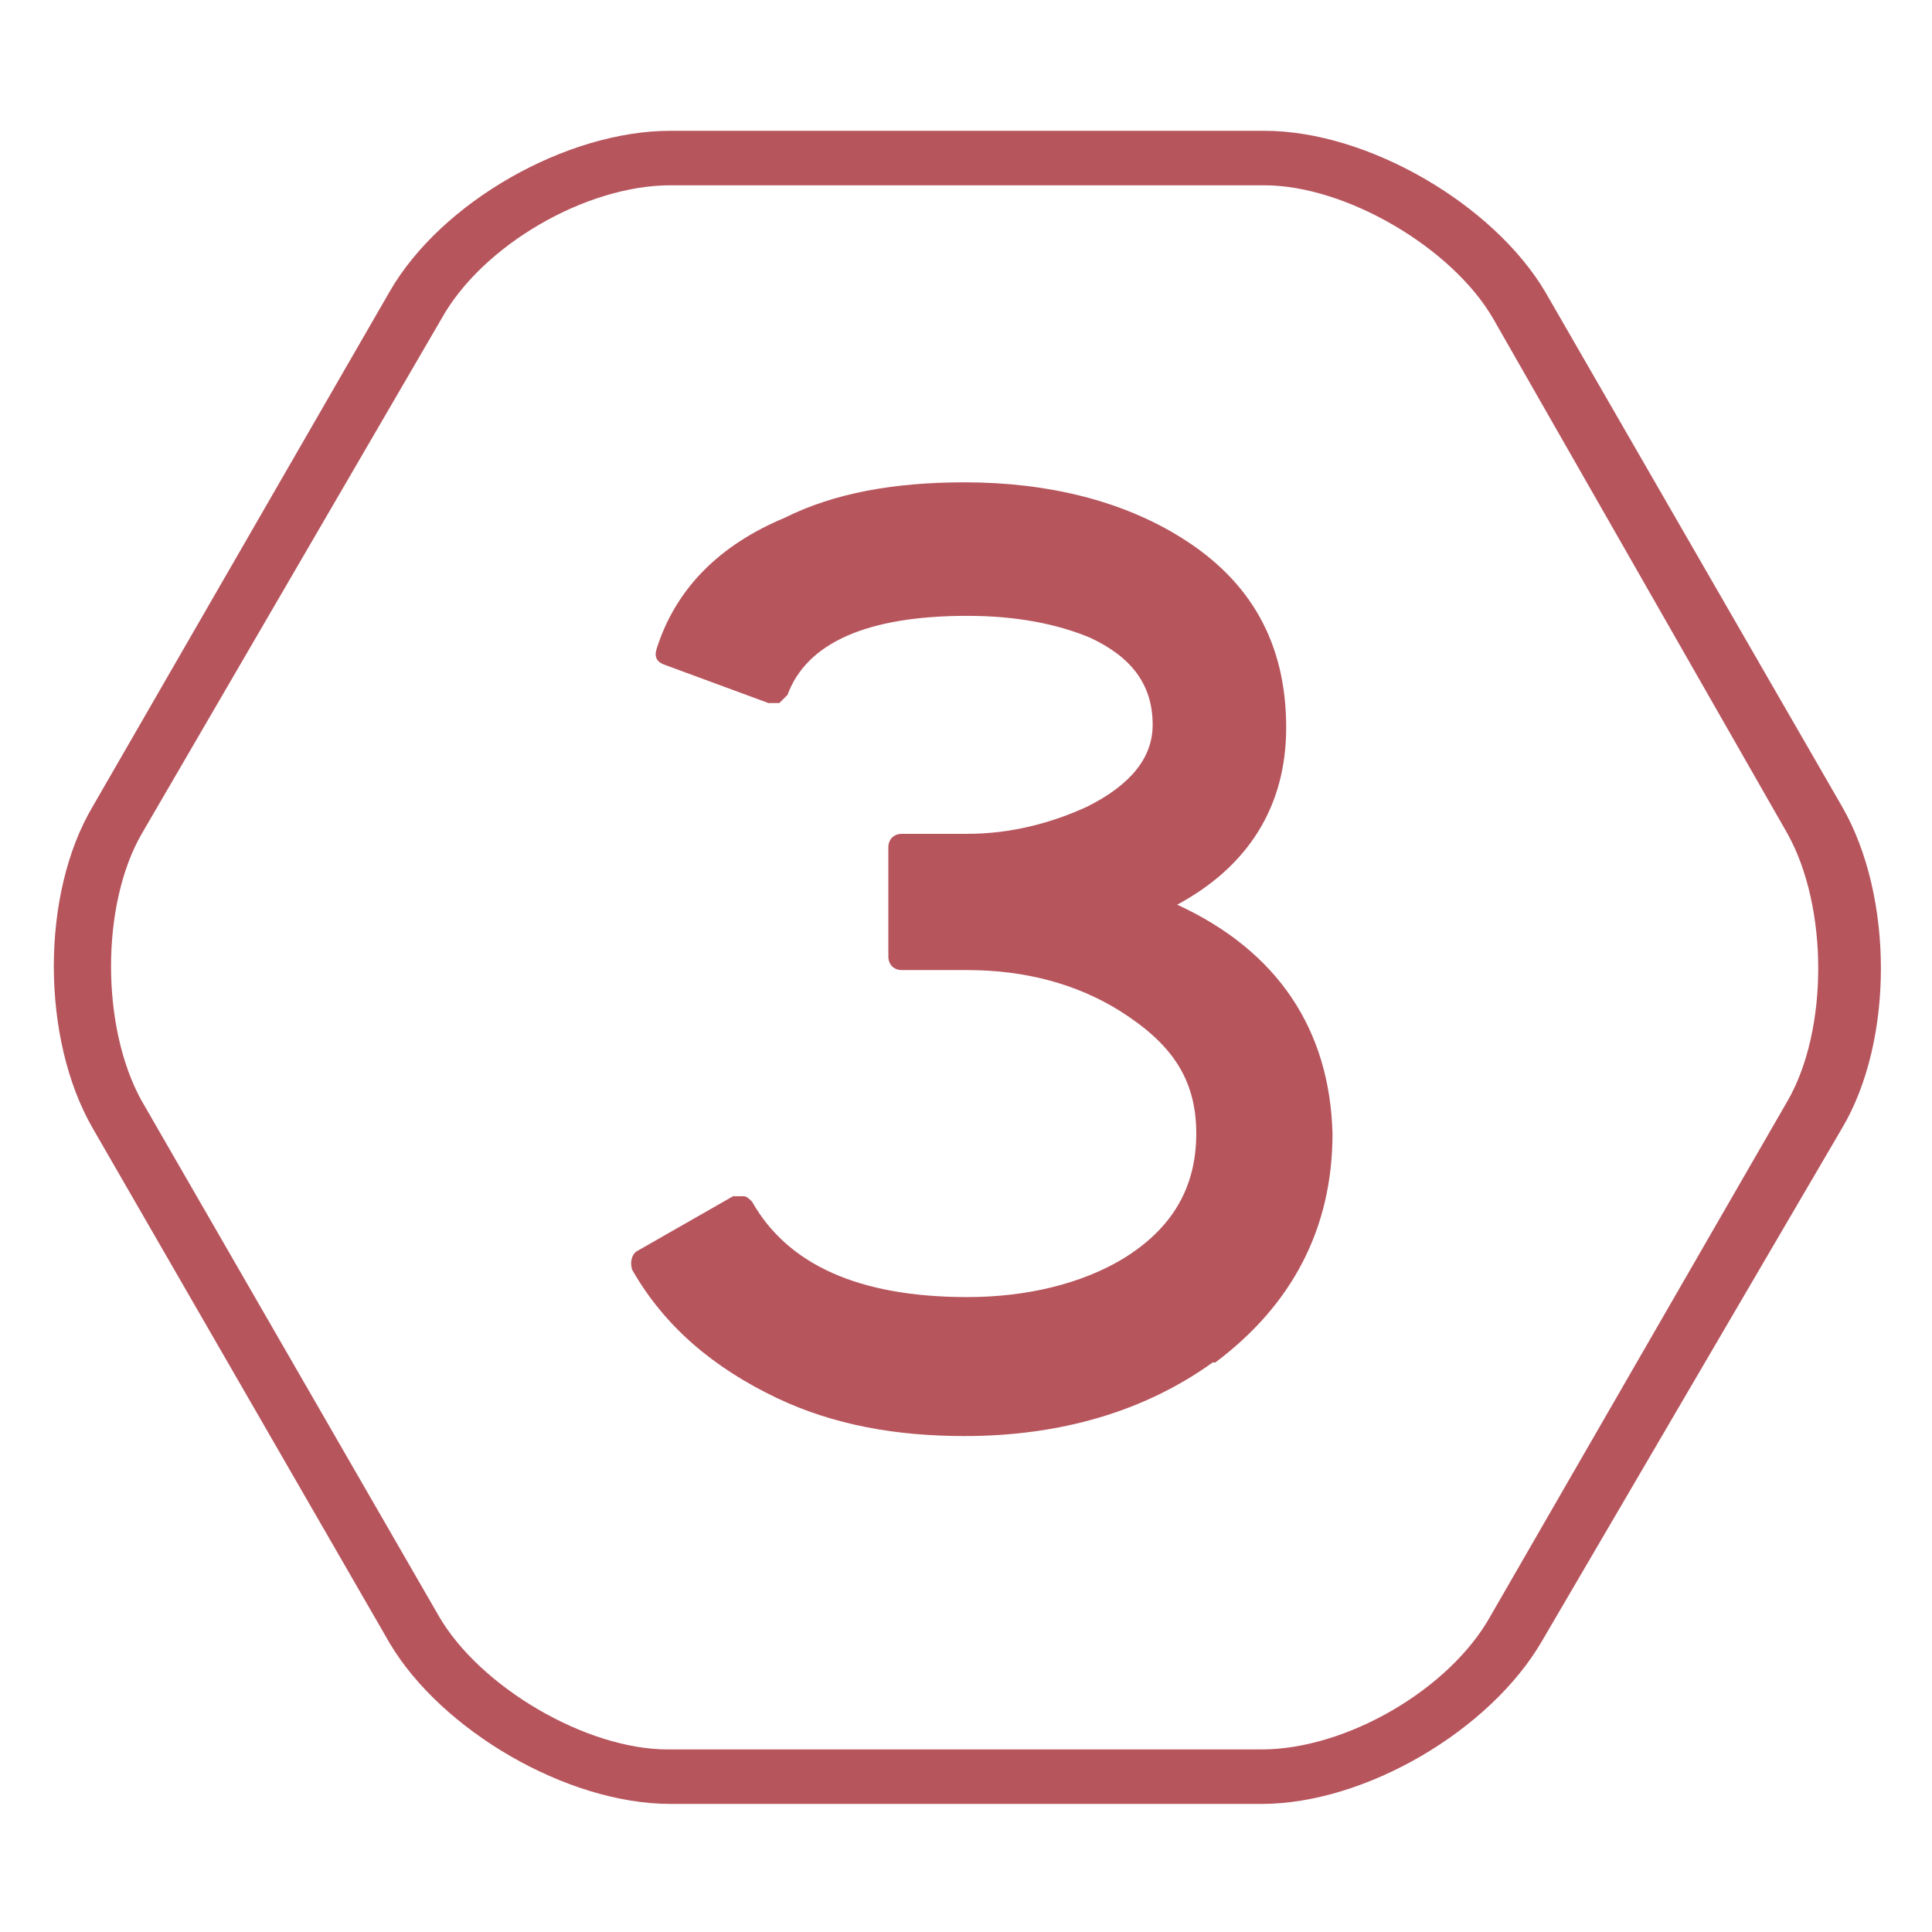
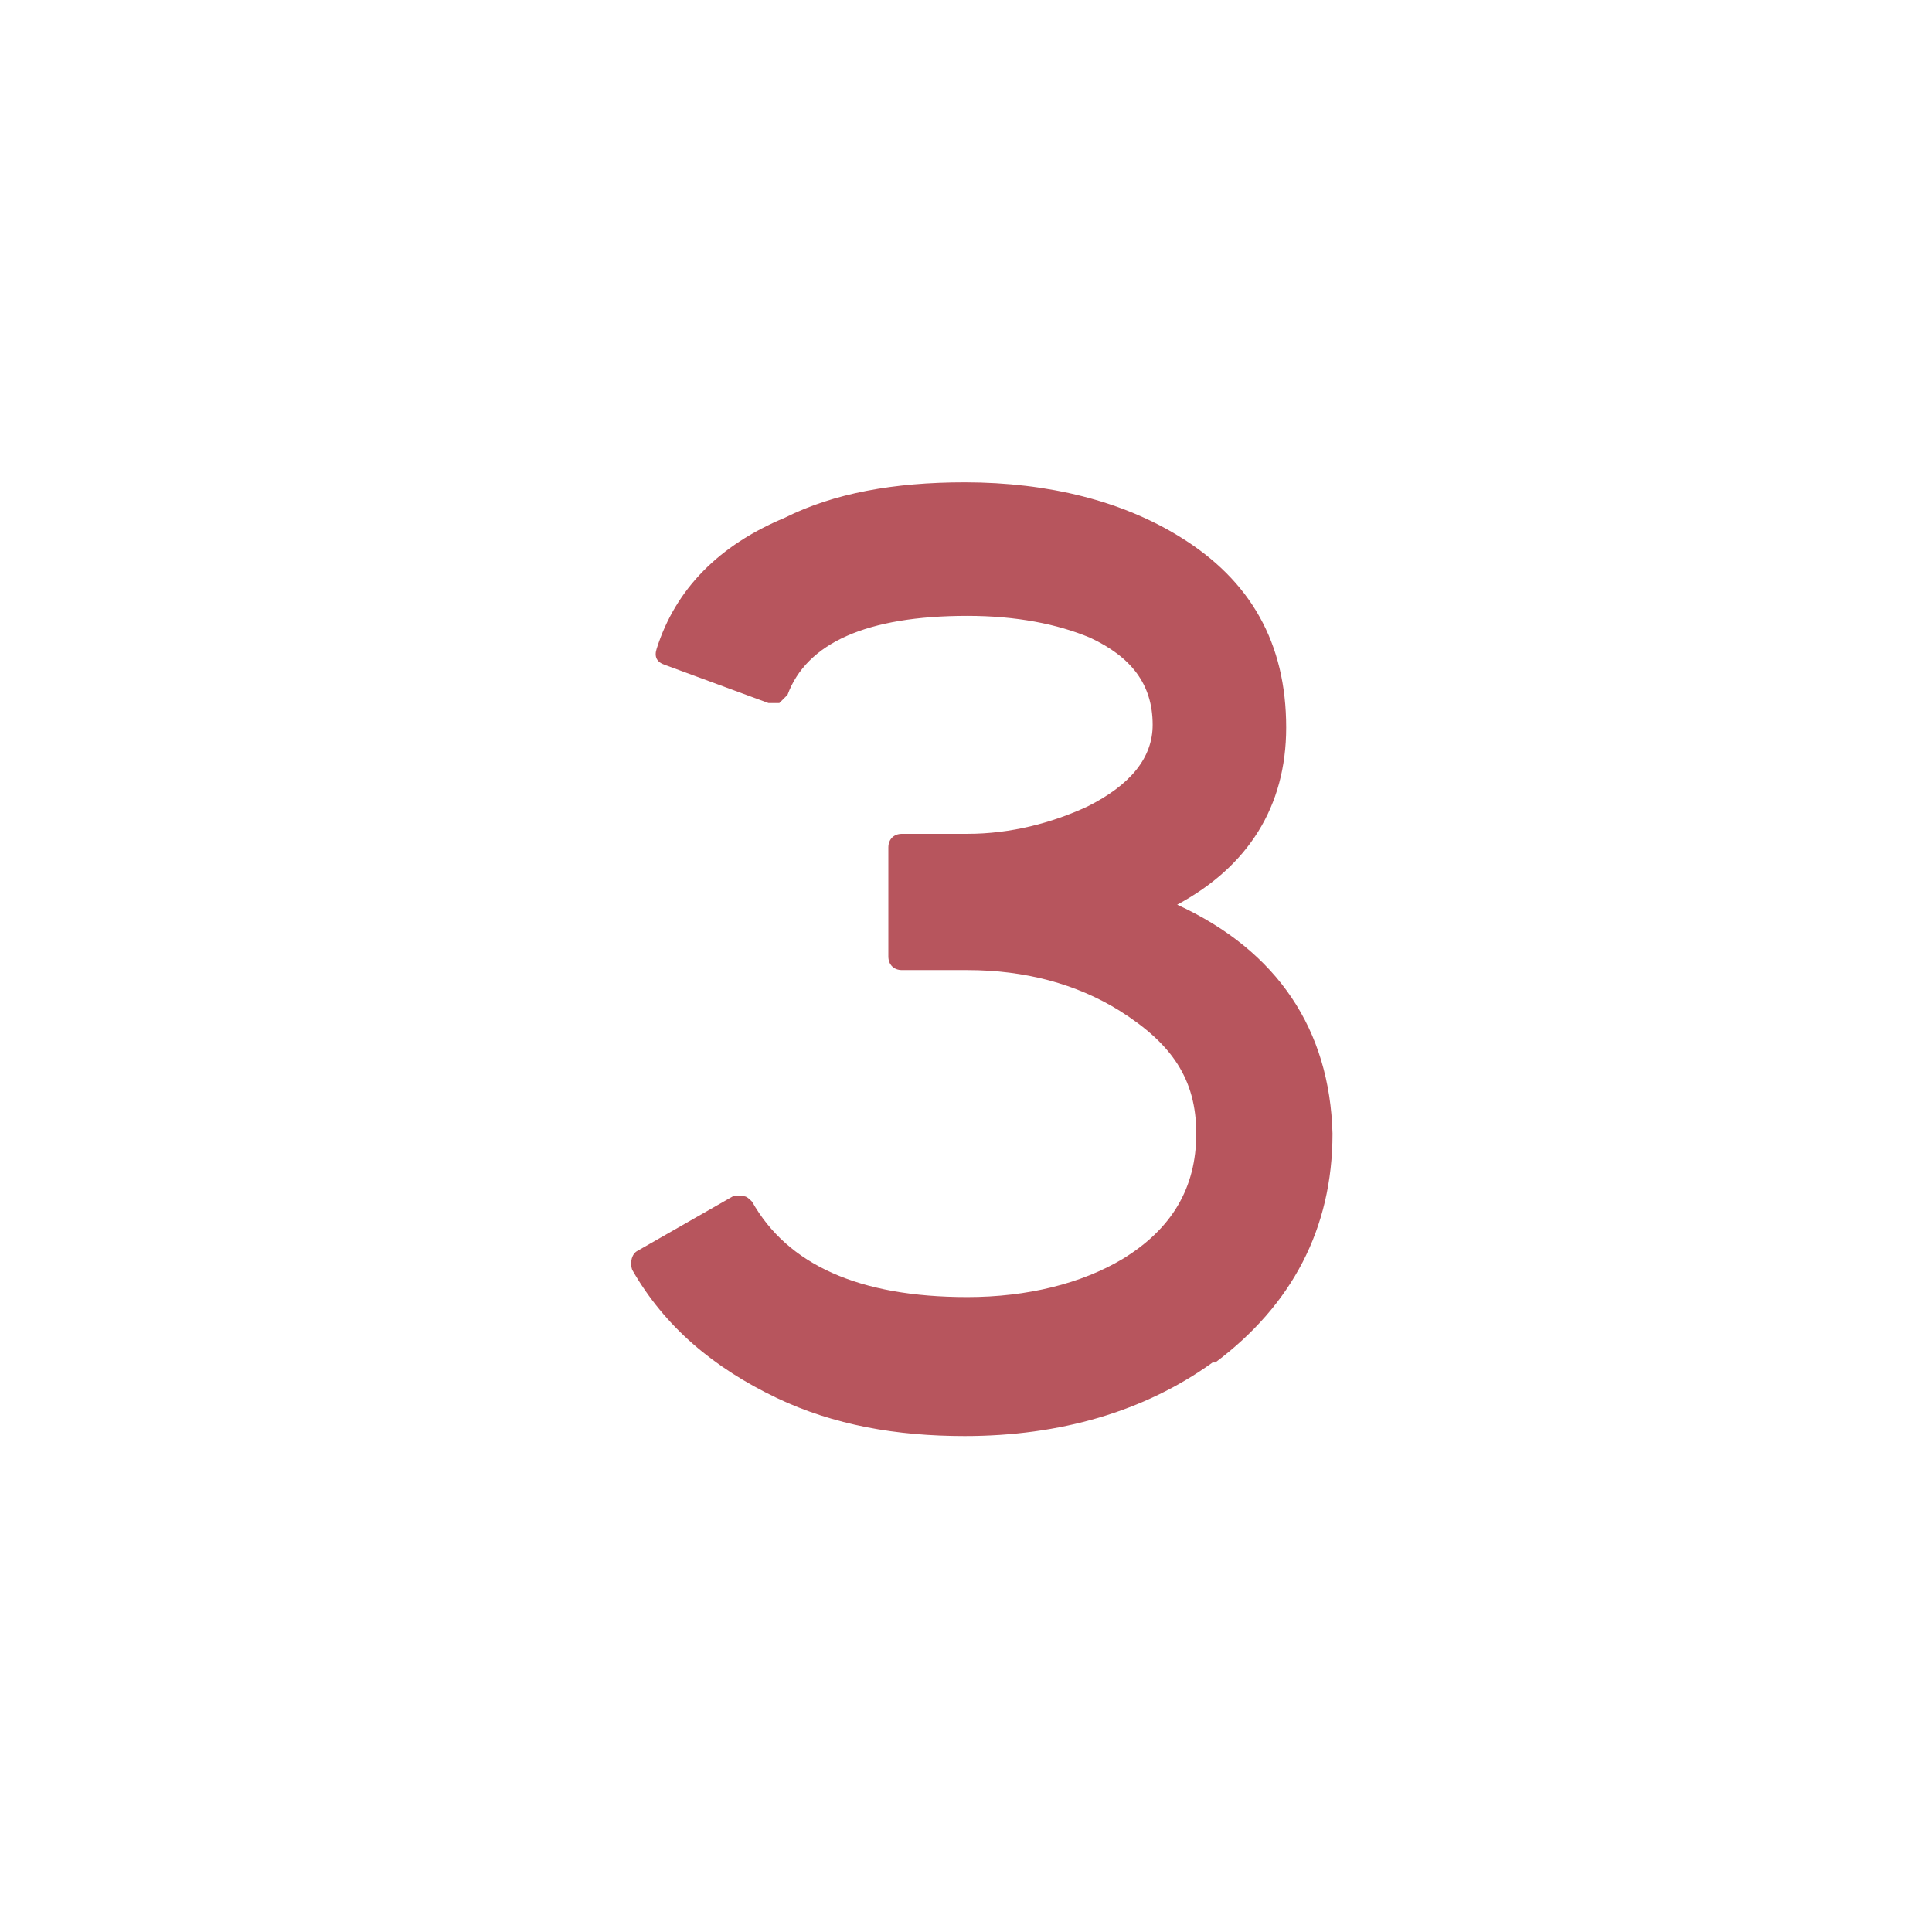
<svg xmlns="http://www.w3.org/2000/svg" version="1.1" id="Ebene_1" x="0px" y="0px" viewBox="0 0 70.9 70.9" style="enable-background:new 0 0 70.9 70.9;" xml:space="preserve">
  <style type="text/css">
	.st0{fill:#B7555D;}
</style>
-   <path class="st0" d="M46.3,66.2H24.6c-3.8,0-8.4-2.7-10.3-5.9L3.4,41.4c-1.9-3.3-1.9-8.6,0-11.8l10.9-18.9c1.9-3.3,6.5-5.9,10.3-5.9  h21.8c3.8,0,8.4,2.7,10.3,5.9l10.9,18.9c1.9,3.3,1.9,8.6,0,11.8L56.6,60.2C54.7,63.5,50.1,66.2,46.3,66.2z M24.6,6.8  c-3.1,0-6.9,2.2-8.4,4.9L5.2,30.6c-1.5,2.6-1.5,7.1,0,9.8l10.9,18.9c1.5,2.6,5.4,4.9,8.4,4.9h21.8c3.1,0,6.9-2.2,8.4-4.9l10.9-18.9  c1.5-2.6,1.5-7.1,0-9.8L54.8,11.7c-1.5-2.6-5.4-4.9-8.4-4.9H24.6z" />
  <path class="st0" d="M43.2,33.2c2.6-1.4,4-3.6,4-6.5c0-3.1-1.3-5.4-3.9-7c-2.1-1.3-4.8-2-7.9-2c-2.6,0-4.8,0.4-6.6,1.3  c-2.4,1-4,2.6-4.7,4.8c-0.1,0.3,0,0.5,0.3,0.6l3.8,1.4c0.1,0,0.3,0,0.4,0c0.1-0.1,0.2-0.2,0.3-0.3c0.7-1.9,2.9-2.9,6.6-2.9  c1.8,0,3.3,0.3,4.5,0.8c1.5,0.7,2.3,1.7,2.3,3.2c0,1.2-0.8,2.2-2.4,3c-1.3,0.6-2.8,1-4.4,1h-2.4c-0.3,0-0.5,0.2-0.5,0.5v4  c0,0.3,0.2,0.5,0.5,0.5h2.4c2.1,0,4,0.5,5.6,1.5c1.9,1.2,2.8,2.5,2.8,4.5c0,2-0.9,3.5-2.7,4.6c-1.5,0.9-3.5,1.4-5.7,1.4  c-4,0-6.6-1.2-7.9-3.5c-0.1-0.1-0.2-0.2-0.3-0.2c-0.1,0-0.3,0-0.4,0l-3.5,2c-0.2,0.1-0.3,0.4-0.2,0.7c1.2,2.1,3,3.6,5.3,4.7  c2.1,1,4.4,1.4,6.9,1.4c3.5,0,6.6-0.9,9.1-2.7c0,0,0.1,0,0.1,0c2.8-2.1,4.3-4.9,4.3-8.4C48.8,37.8,46.9,34.9,43.2,33.2z" />
</svg>